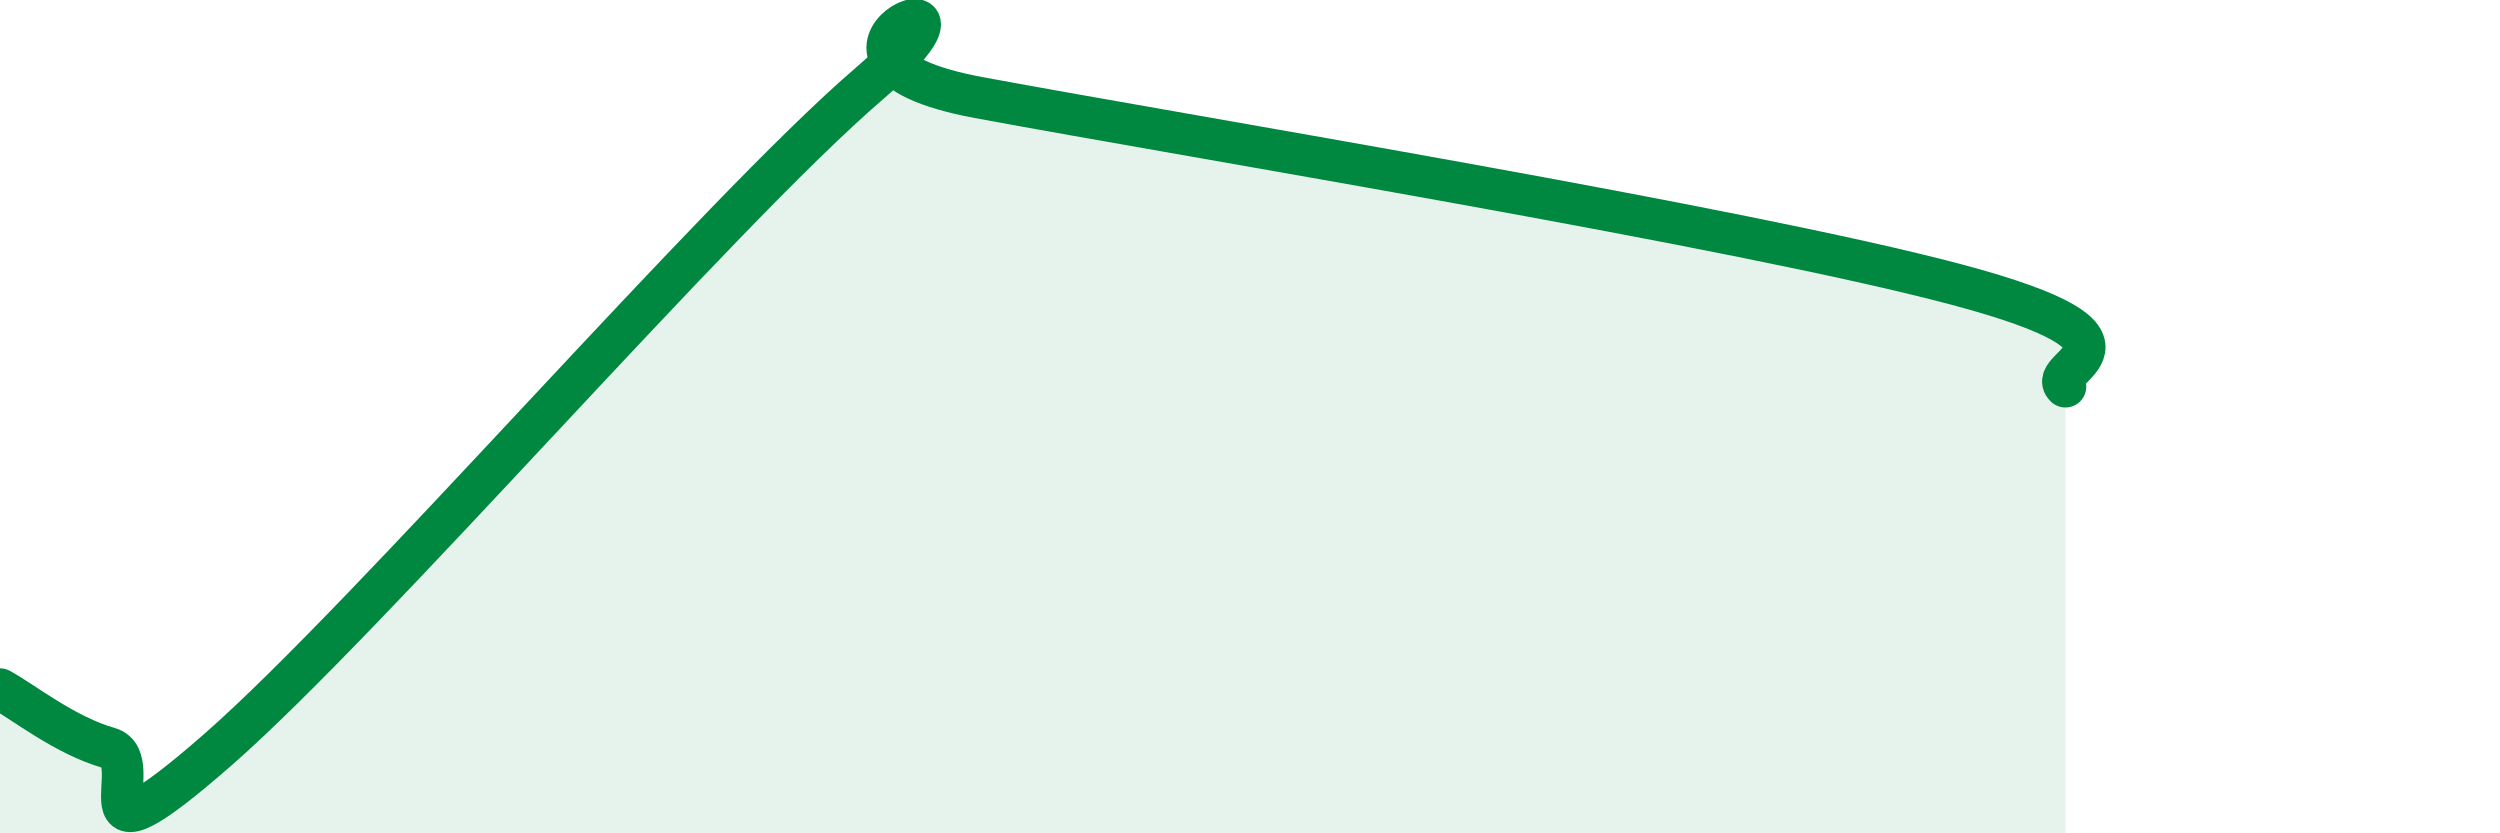
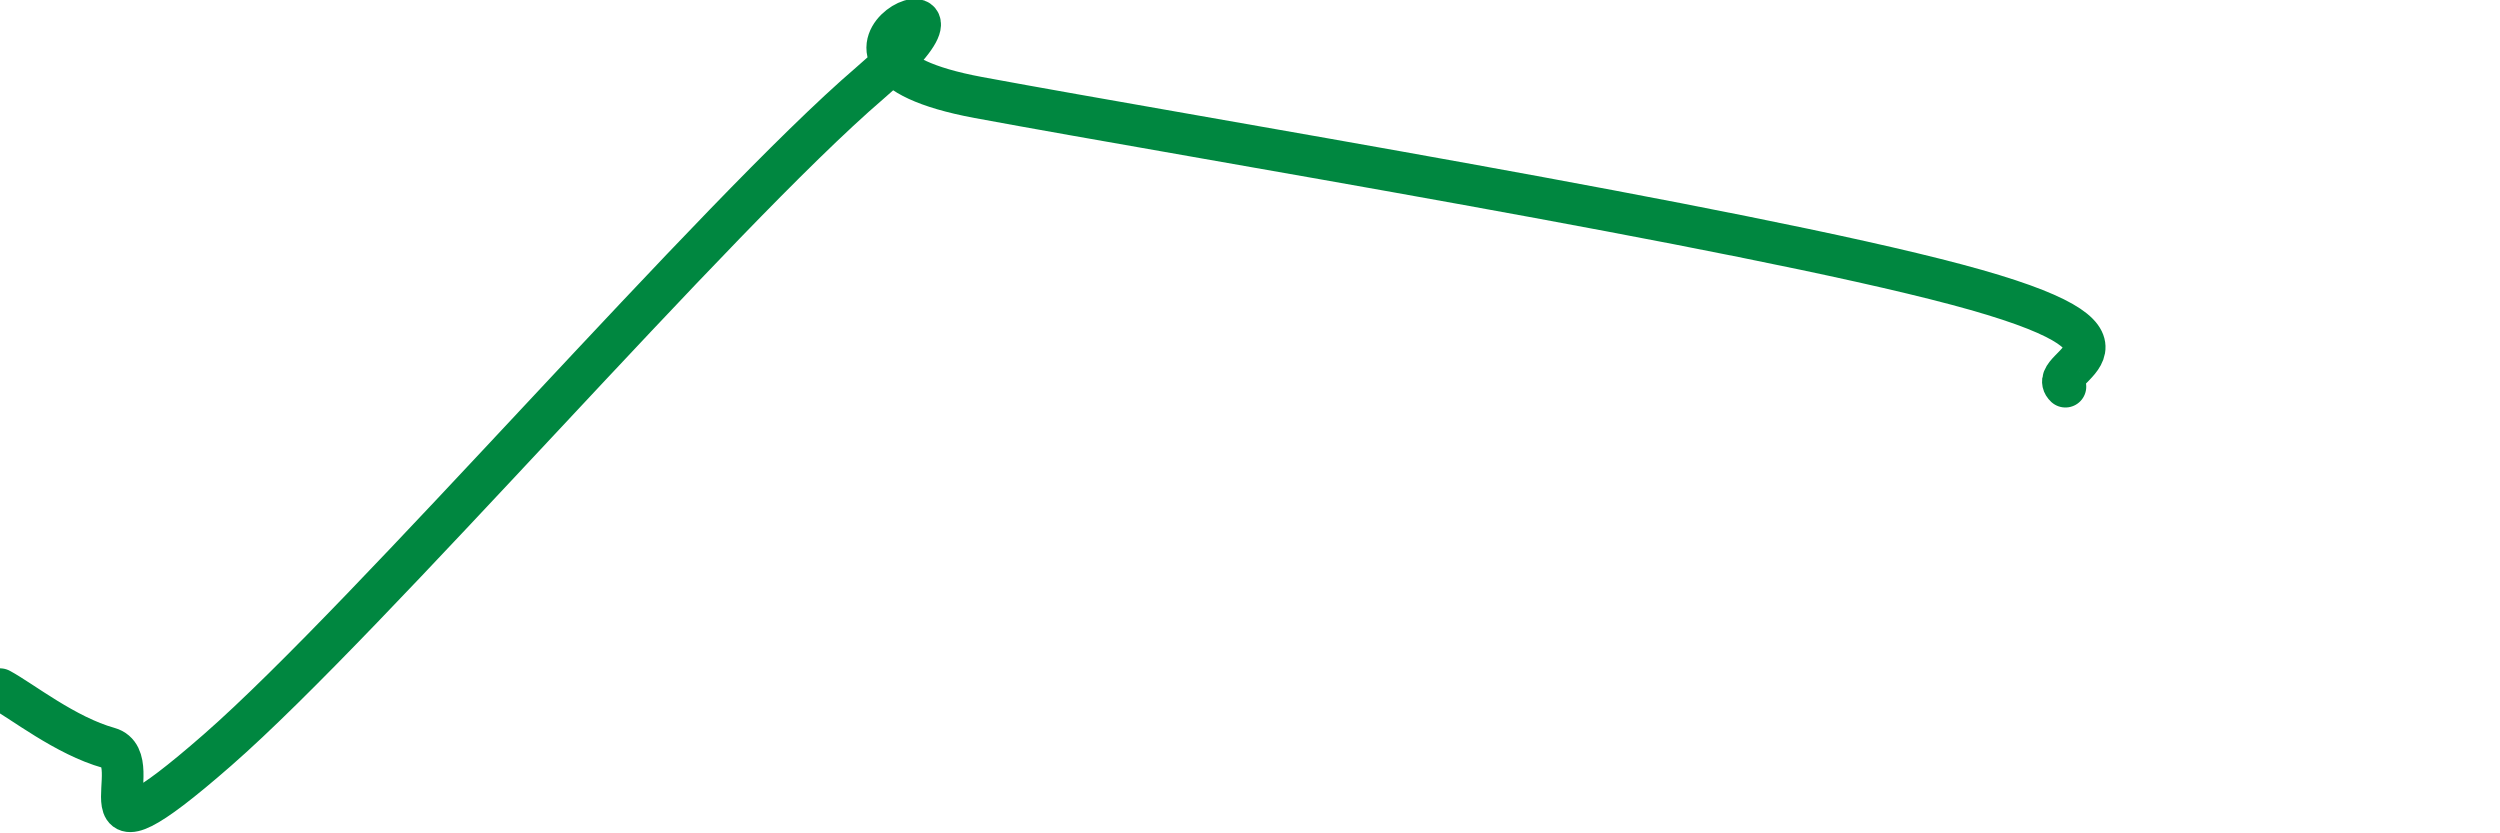
<svg xmlns="http://www.w3.org/2000/svg" width="60" height="20" viewBox="0 0 60 20">
-   <path d="M 0,16.54 C 0.52,16.82 1.57,17.66 2.61,17.95 C 3.65,18.24 1.57,21.19 5.22,18 C 8.87,14.81 17.22,5.13 20.87,2 C 24.52,-1.13 18.26,1.37 23.48,2.34 C 28.7,3.31 41.74,5.44 46.96,6.83 C 52.18,8.22 49.05,8.79 49.57,9.28L49.57 20L0 20Z" fill="#008740" opacity="0.1" stroke-linecap="round" stroke-linejoin="round" />
  <path d="M 0,16.54 C 0.52,16.82 1.57,17.66 2.61,17.95 C 3.65,18.24 1.57,21.19 5.22,18 C 8.87,14.81 17.22,5.13 20.87,2 C 24.52,-1.13 18.26,1.37 23.48,2.34 C 28.7,3.31 41.74,5.44 46.96,6.83 C 52.18,8.22 49.05,8.79 49.57,9.28" stroke="#008740" stroke-width="1" fill="none" stroke-linecap="round" stroke-linejoin="round" />
</svg>